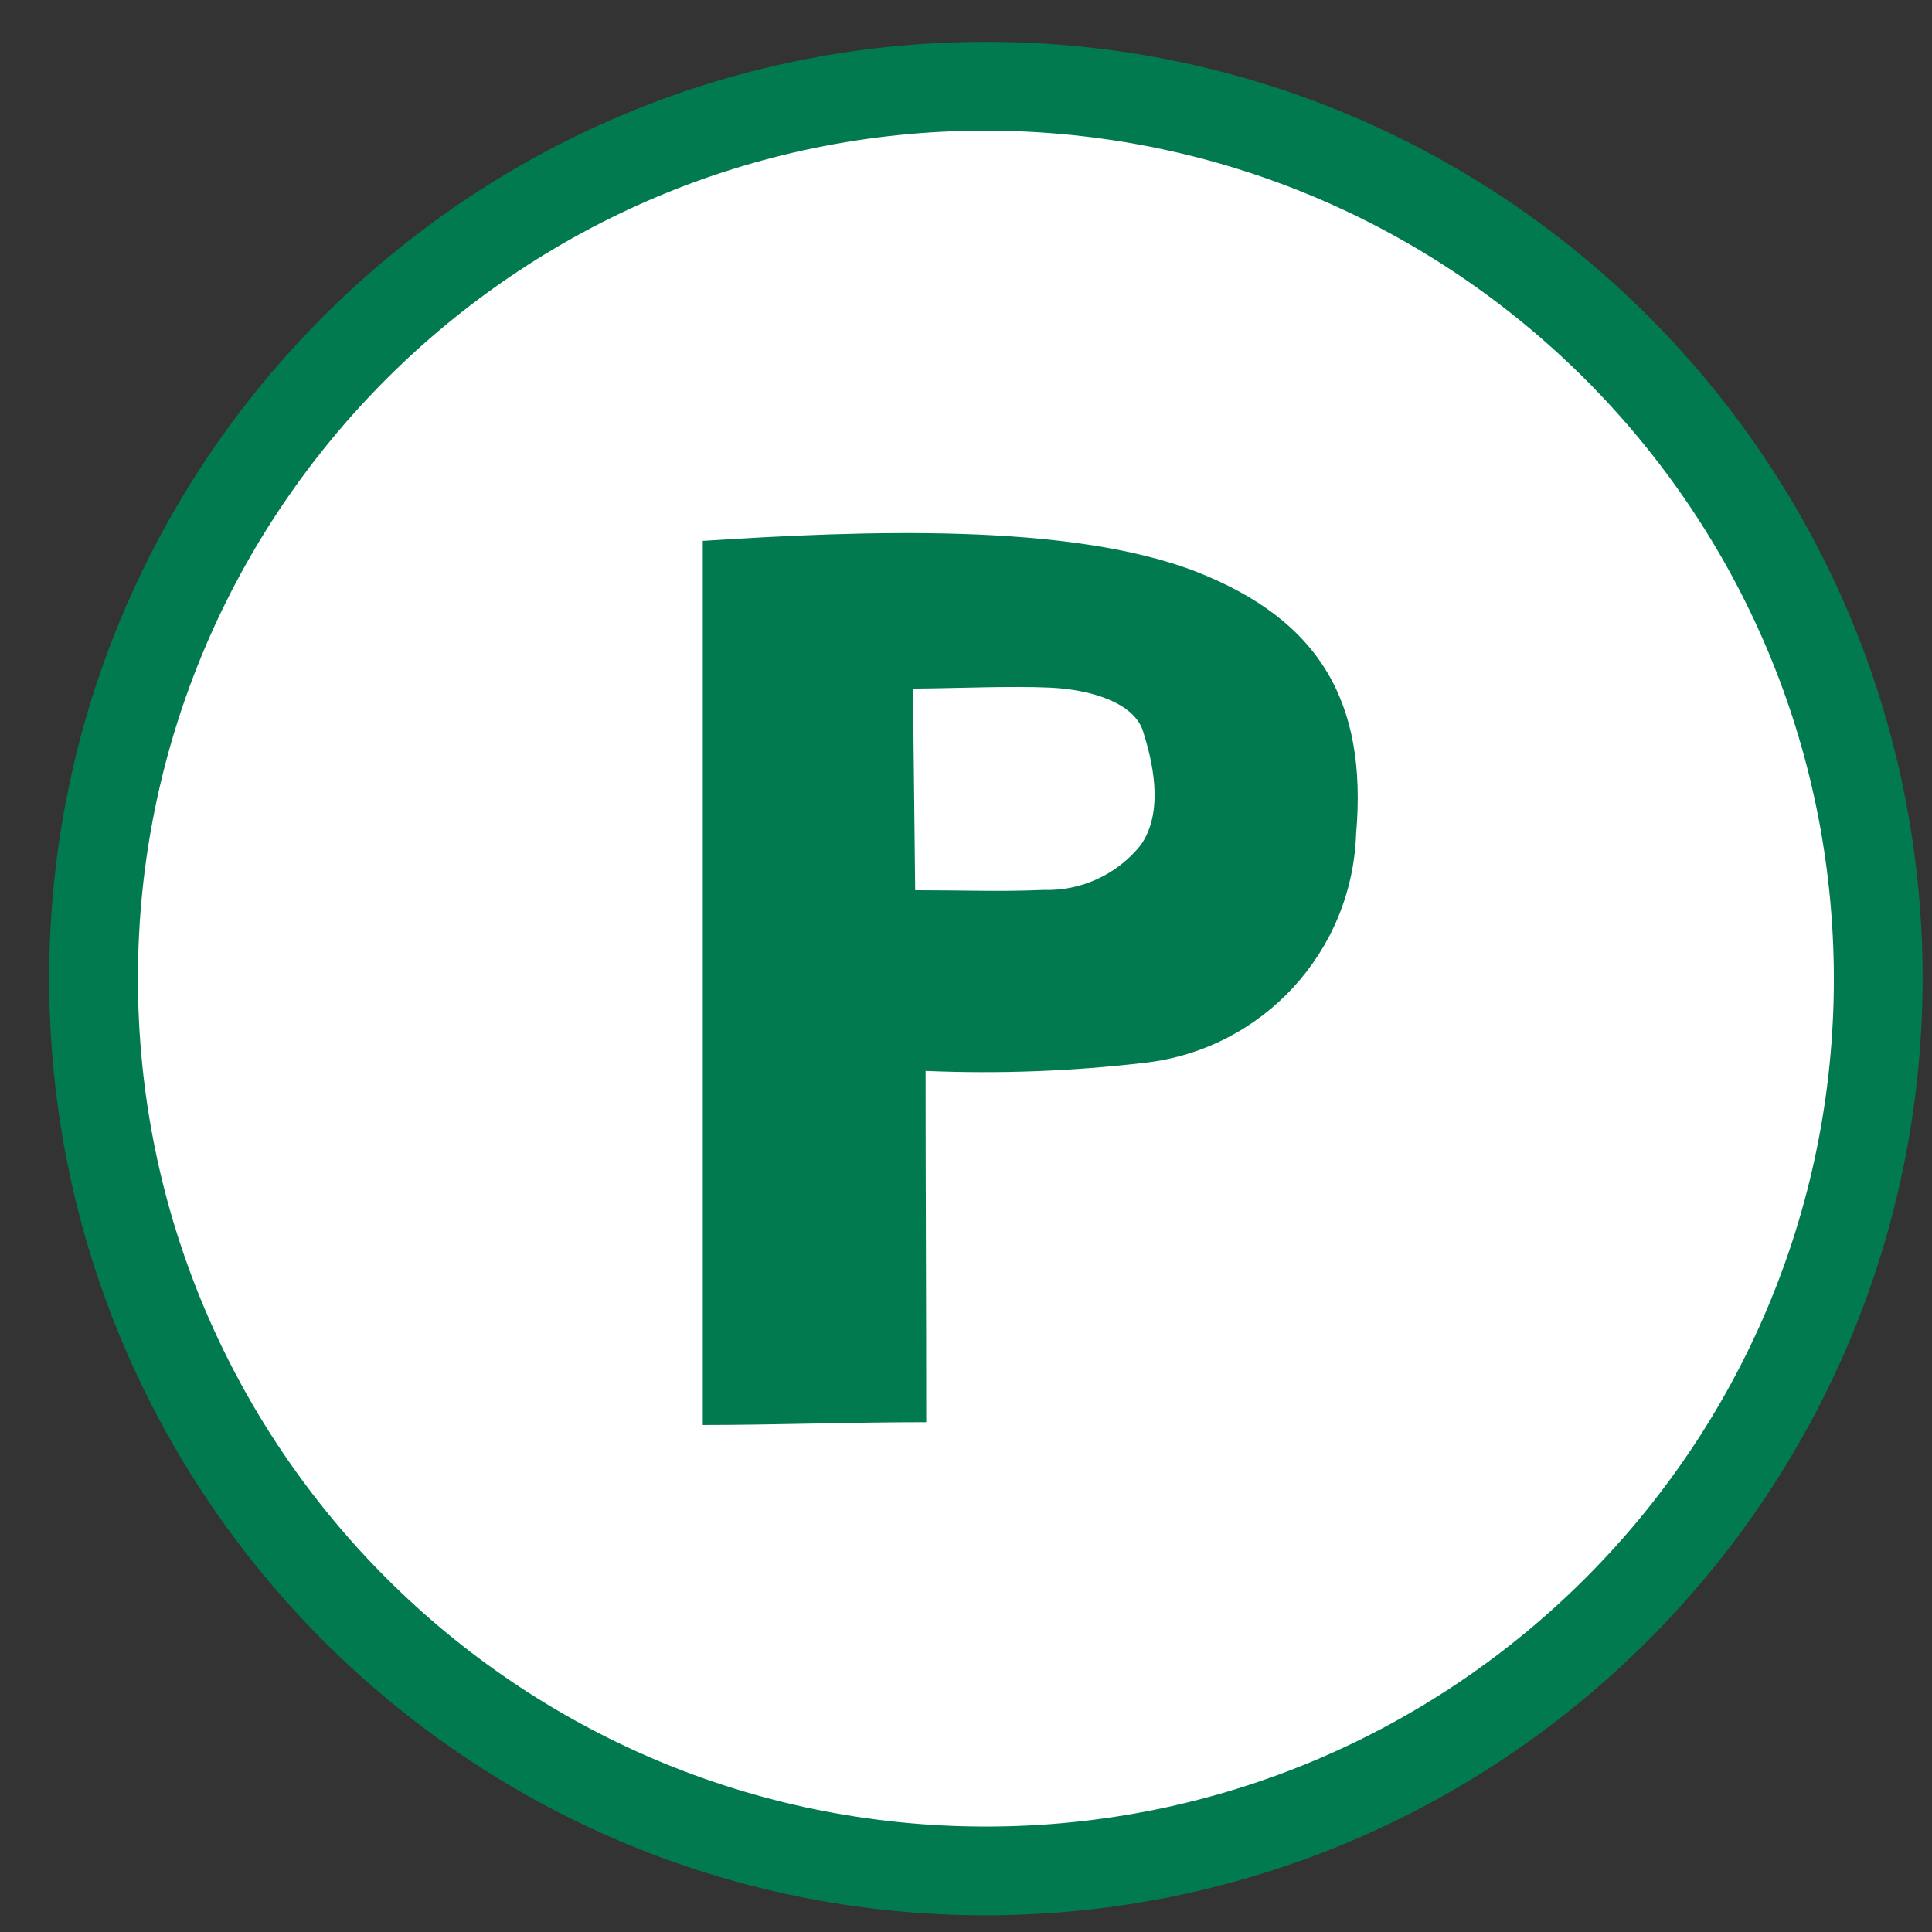
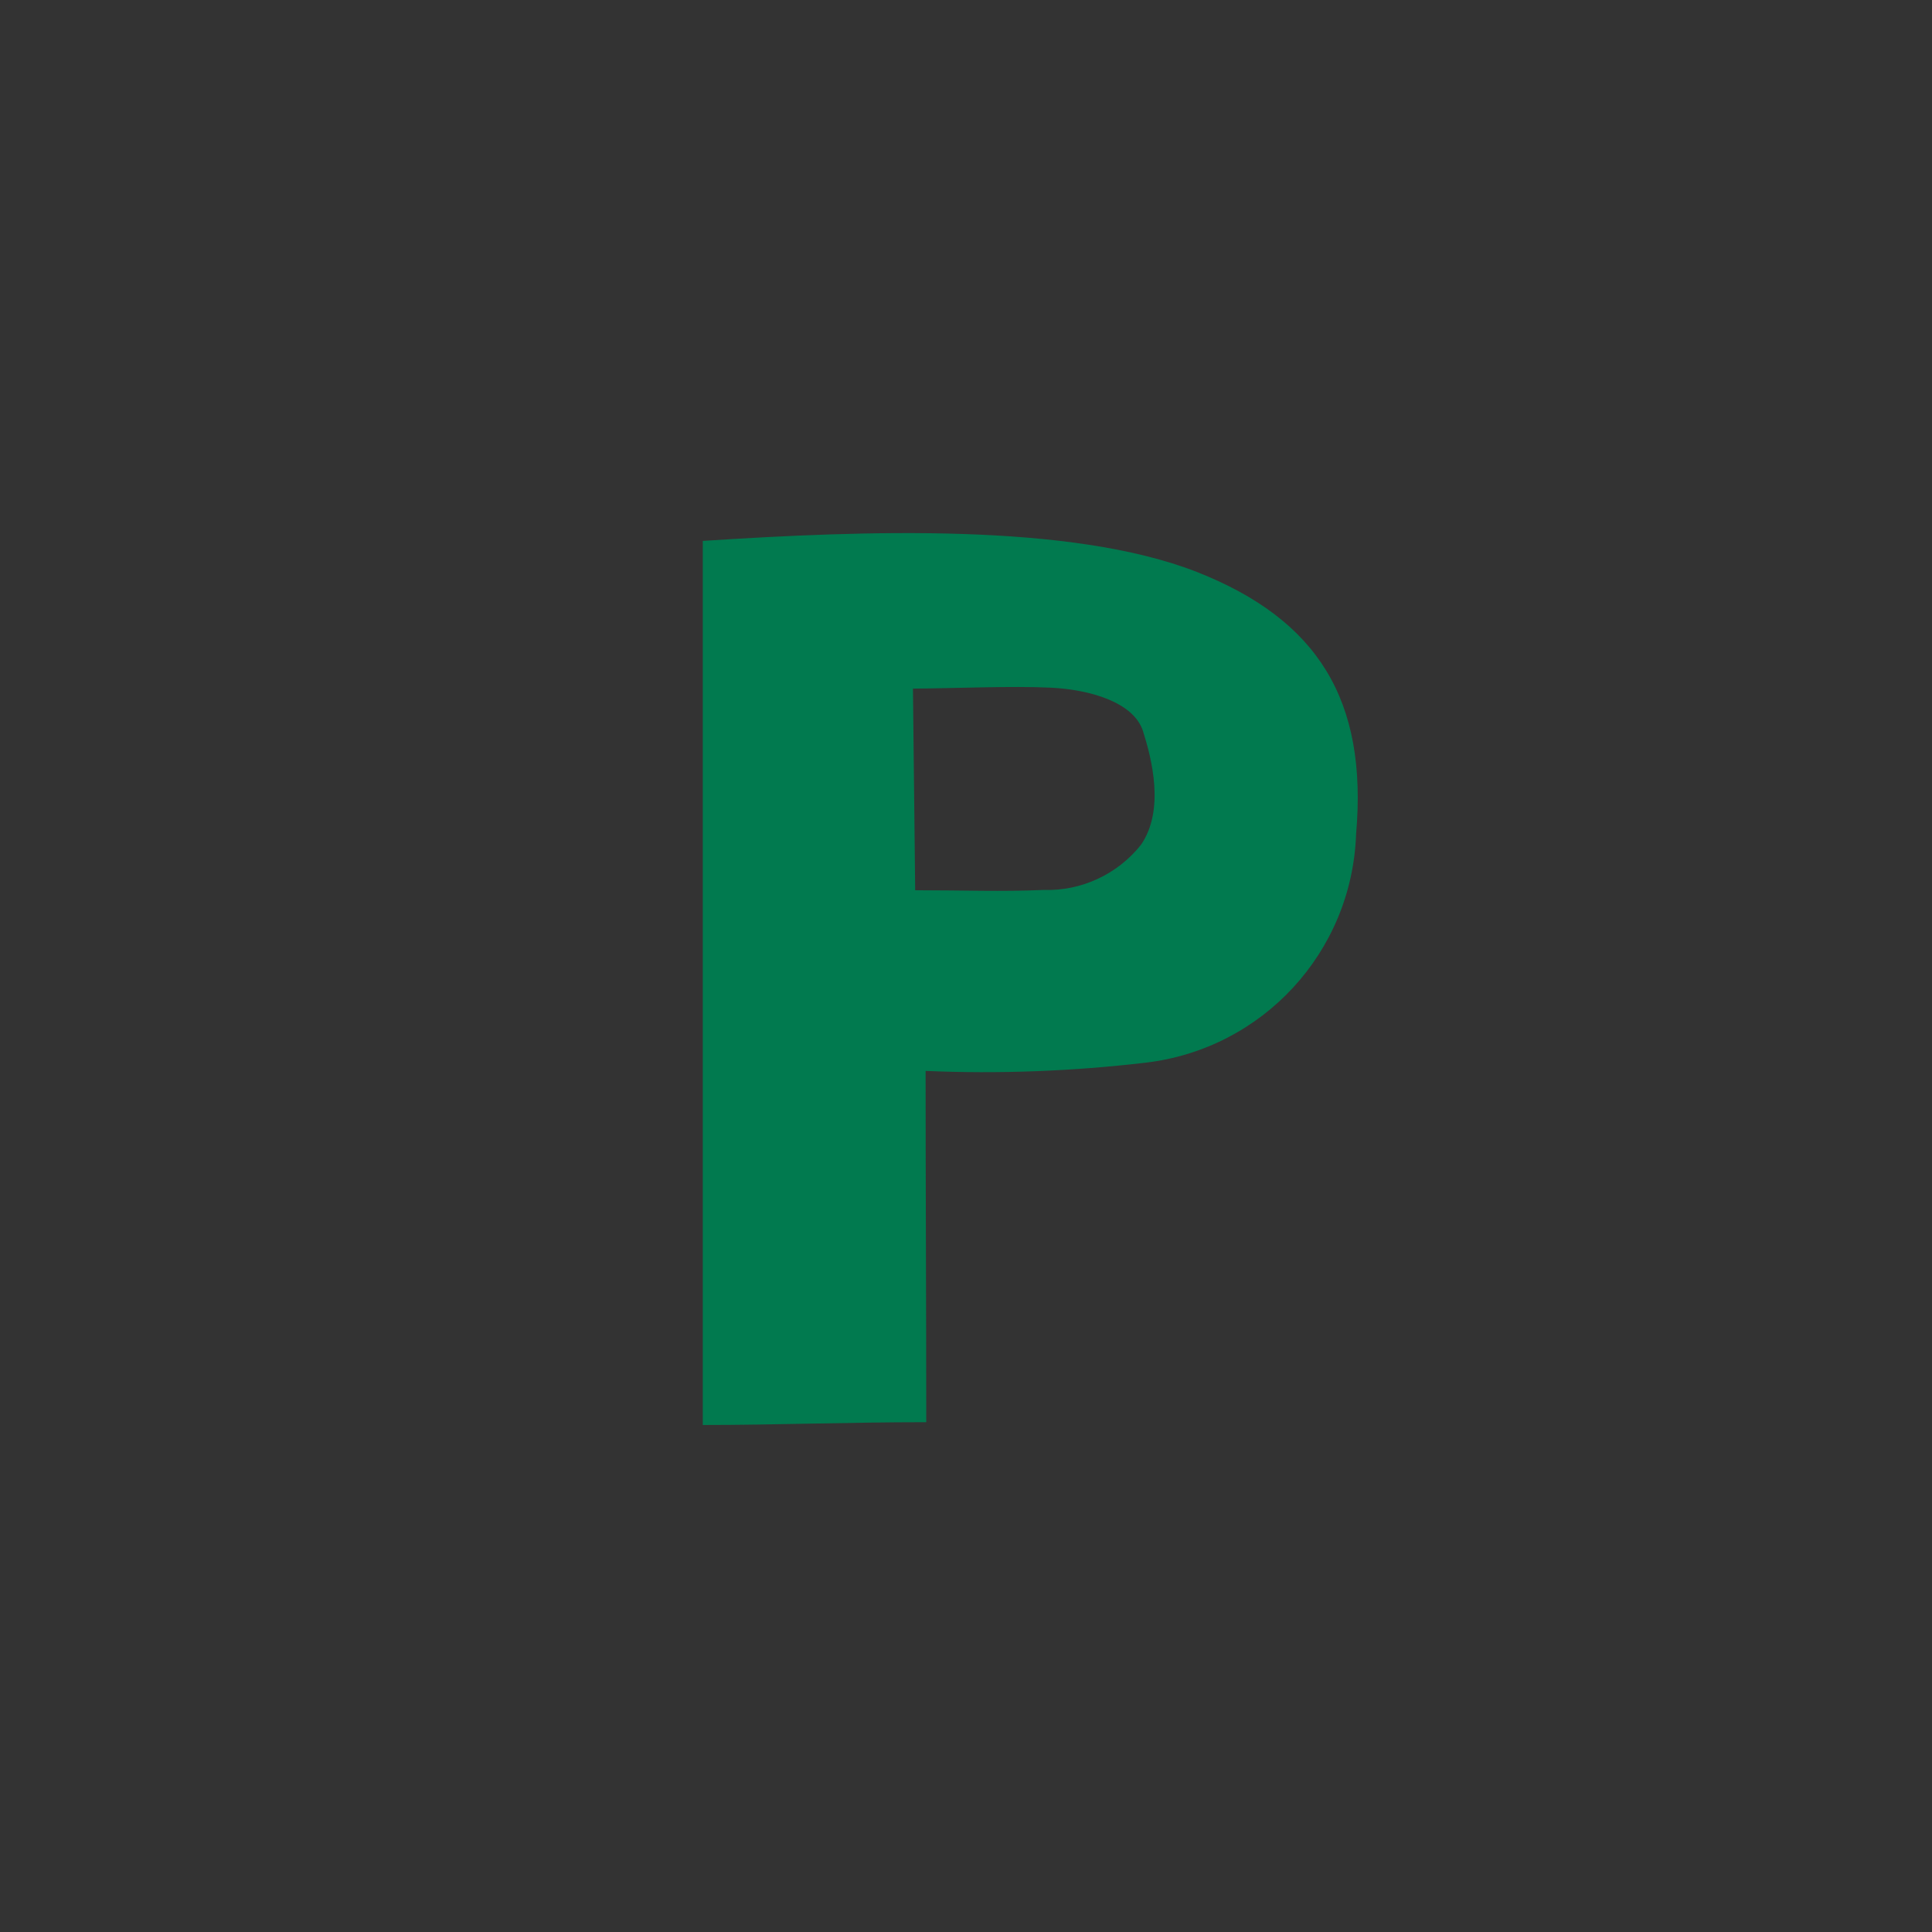
<svg xmlns="http://www.w3.org/2000/svg" width="33" height="33" viewBox="0 0 33 33" fill="none">
  <rect x="0" y="0" width="33" height="33" fill="#333333" stroke="none" />
-   <path d="M16.84 31.957C25.258 31.957 32.082 25.133 32.082 16.715C32.082 8.297 25.258 1.473 16.84 1.473C8.422 1.473 1.598 8.297 1.598 16.715C1.598 25.133 8.422 31.957 16.84 31.957Z" fill="white" />
-   <path d="M16.84 32.715C8.003 32.715 0.84 25.551 0.84 16.715C0.84 7.878 8.003 0.715 16.84 0.715C25.676 0.715 32.84 7.878 32.84 16.715C32.829 25.546 25.671 32.704 16.84 32.715ZM16.84 2.231C8.843 2.231 2.356 8.718 2.356 16.715C2.356 24.712 8.843 31.199 16.84 31.199C24.837 31.199 31.324 24.712 31.324 16.715C31.313 8.718 24.837 2.242 16.84 2.231Z" fill="#017A4F" />
  <path fill-rule="evenodd" clip-rule="evenodd" d="M15.821 24.292C14.489 24.292 13.255 24.34 12.004 24.34V9.239C14.76 9.061 18.285 8.925 20.445 9.77C22.503 10.582 23.364 11.952 23.163 14.248C23.093 16.262 21.566 17.919 19.563 18.152C18.317 18.298 17.061 18.346 15.81 18.292C15.81 20.258 15.821 22.261 15.821 24.292ZM15.594 11.757L15.632 15.206C16.498 15.206 17.077 15.233 17.825 15.201C18.469 15.222 19.086 14.935 19.487 14.432C19.904 13.831 19.666 12.943 19.525 12.493C19.368 11.995 18.62 11.779 17.949 11.746C17.278 11.714 16.33 11.757 15.599 11.762L15.594 11.757Z" fill="#017A4F" />
</svg>